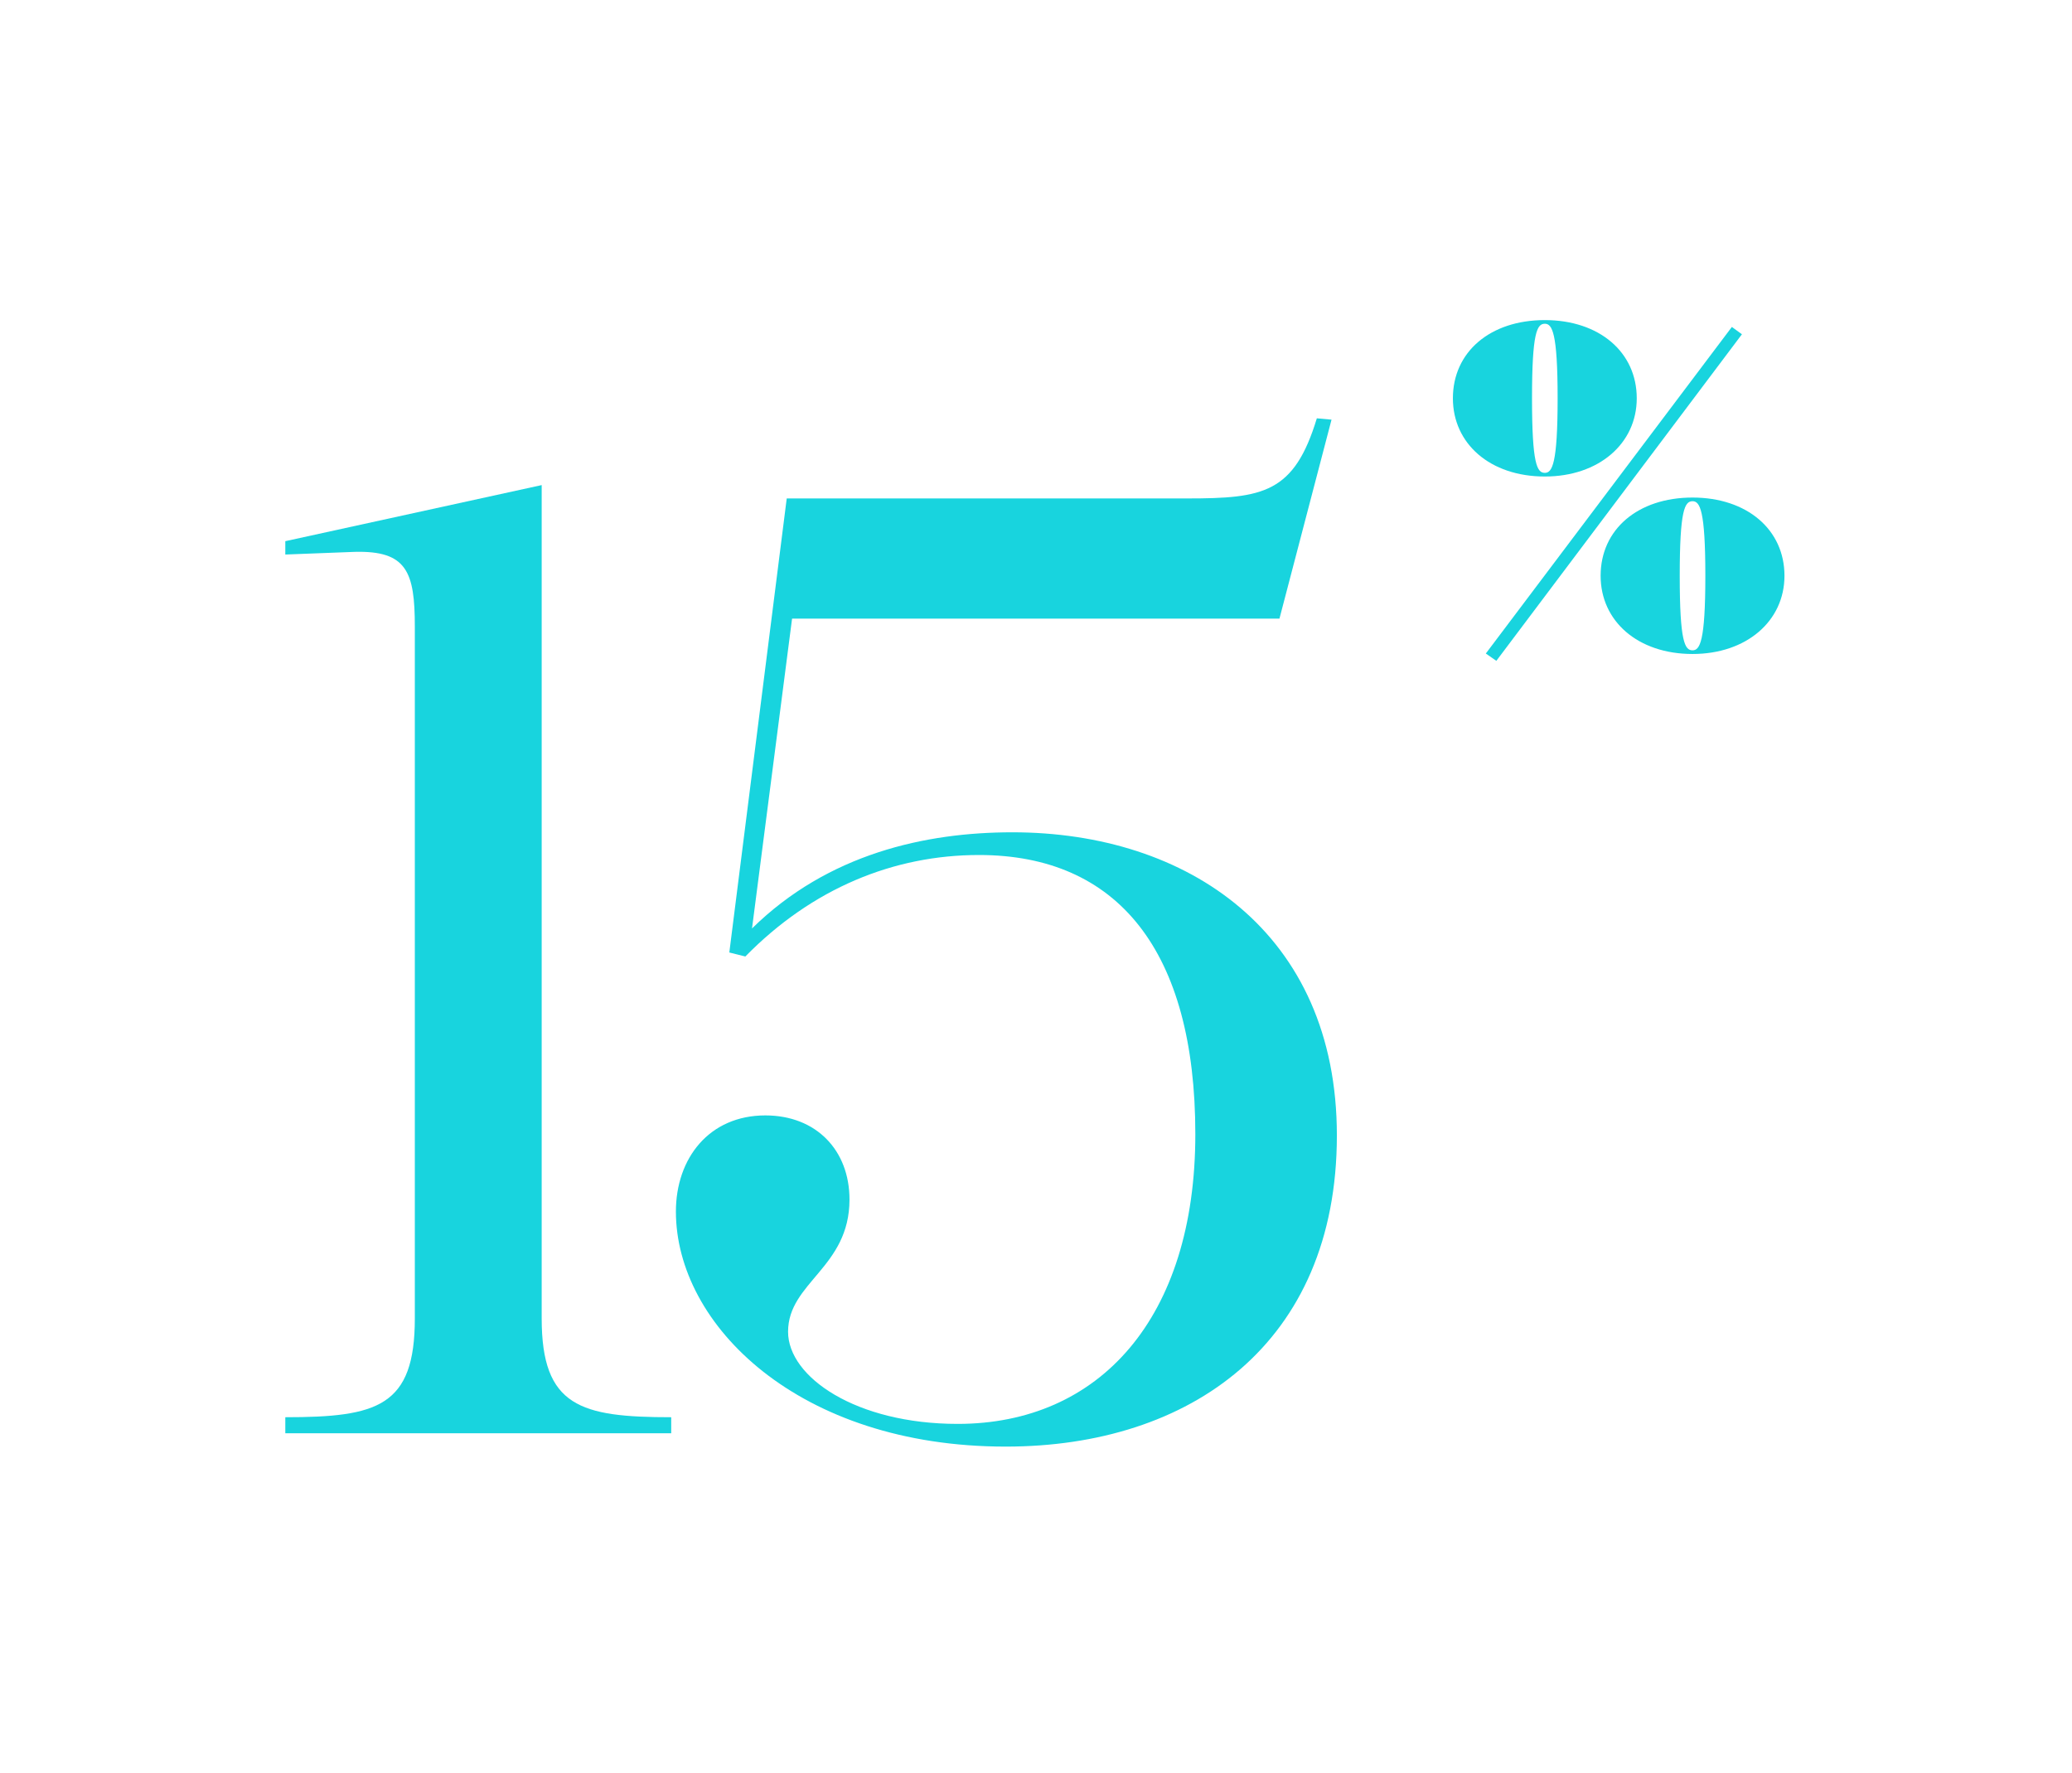
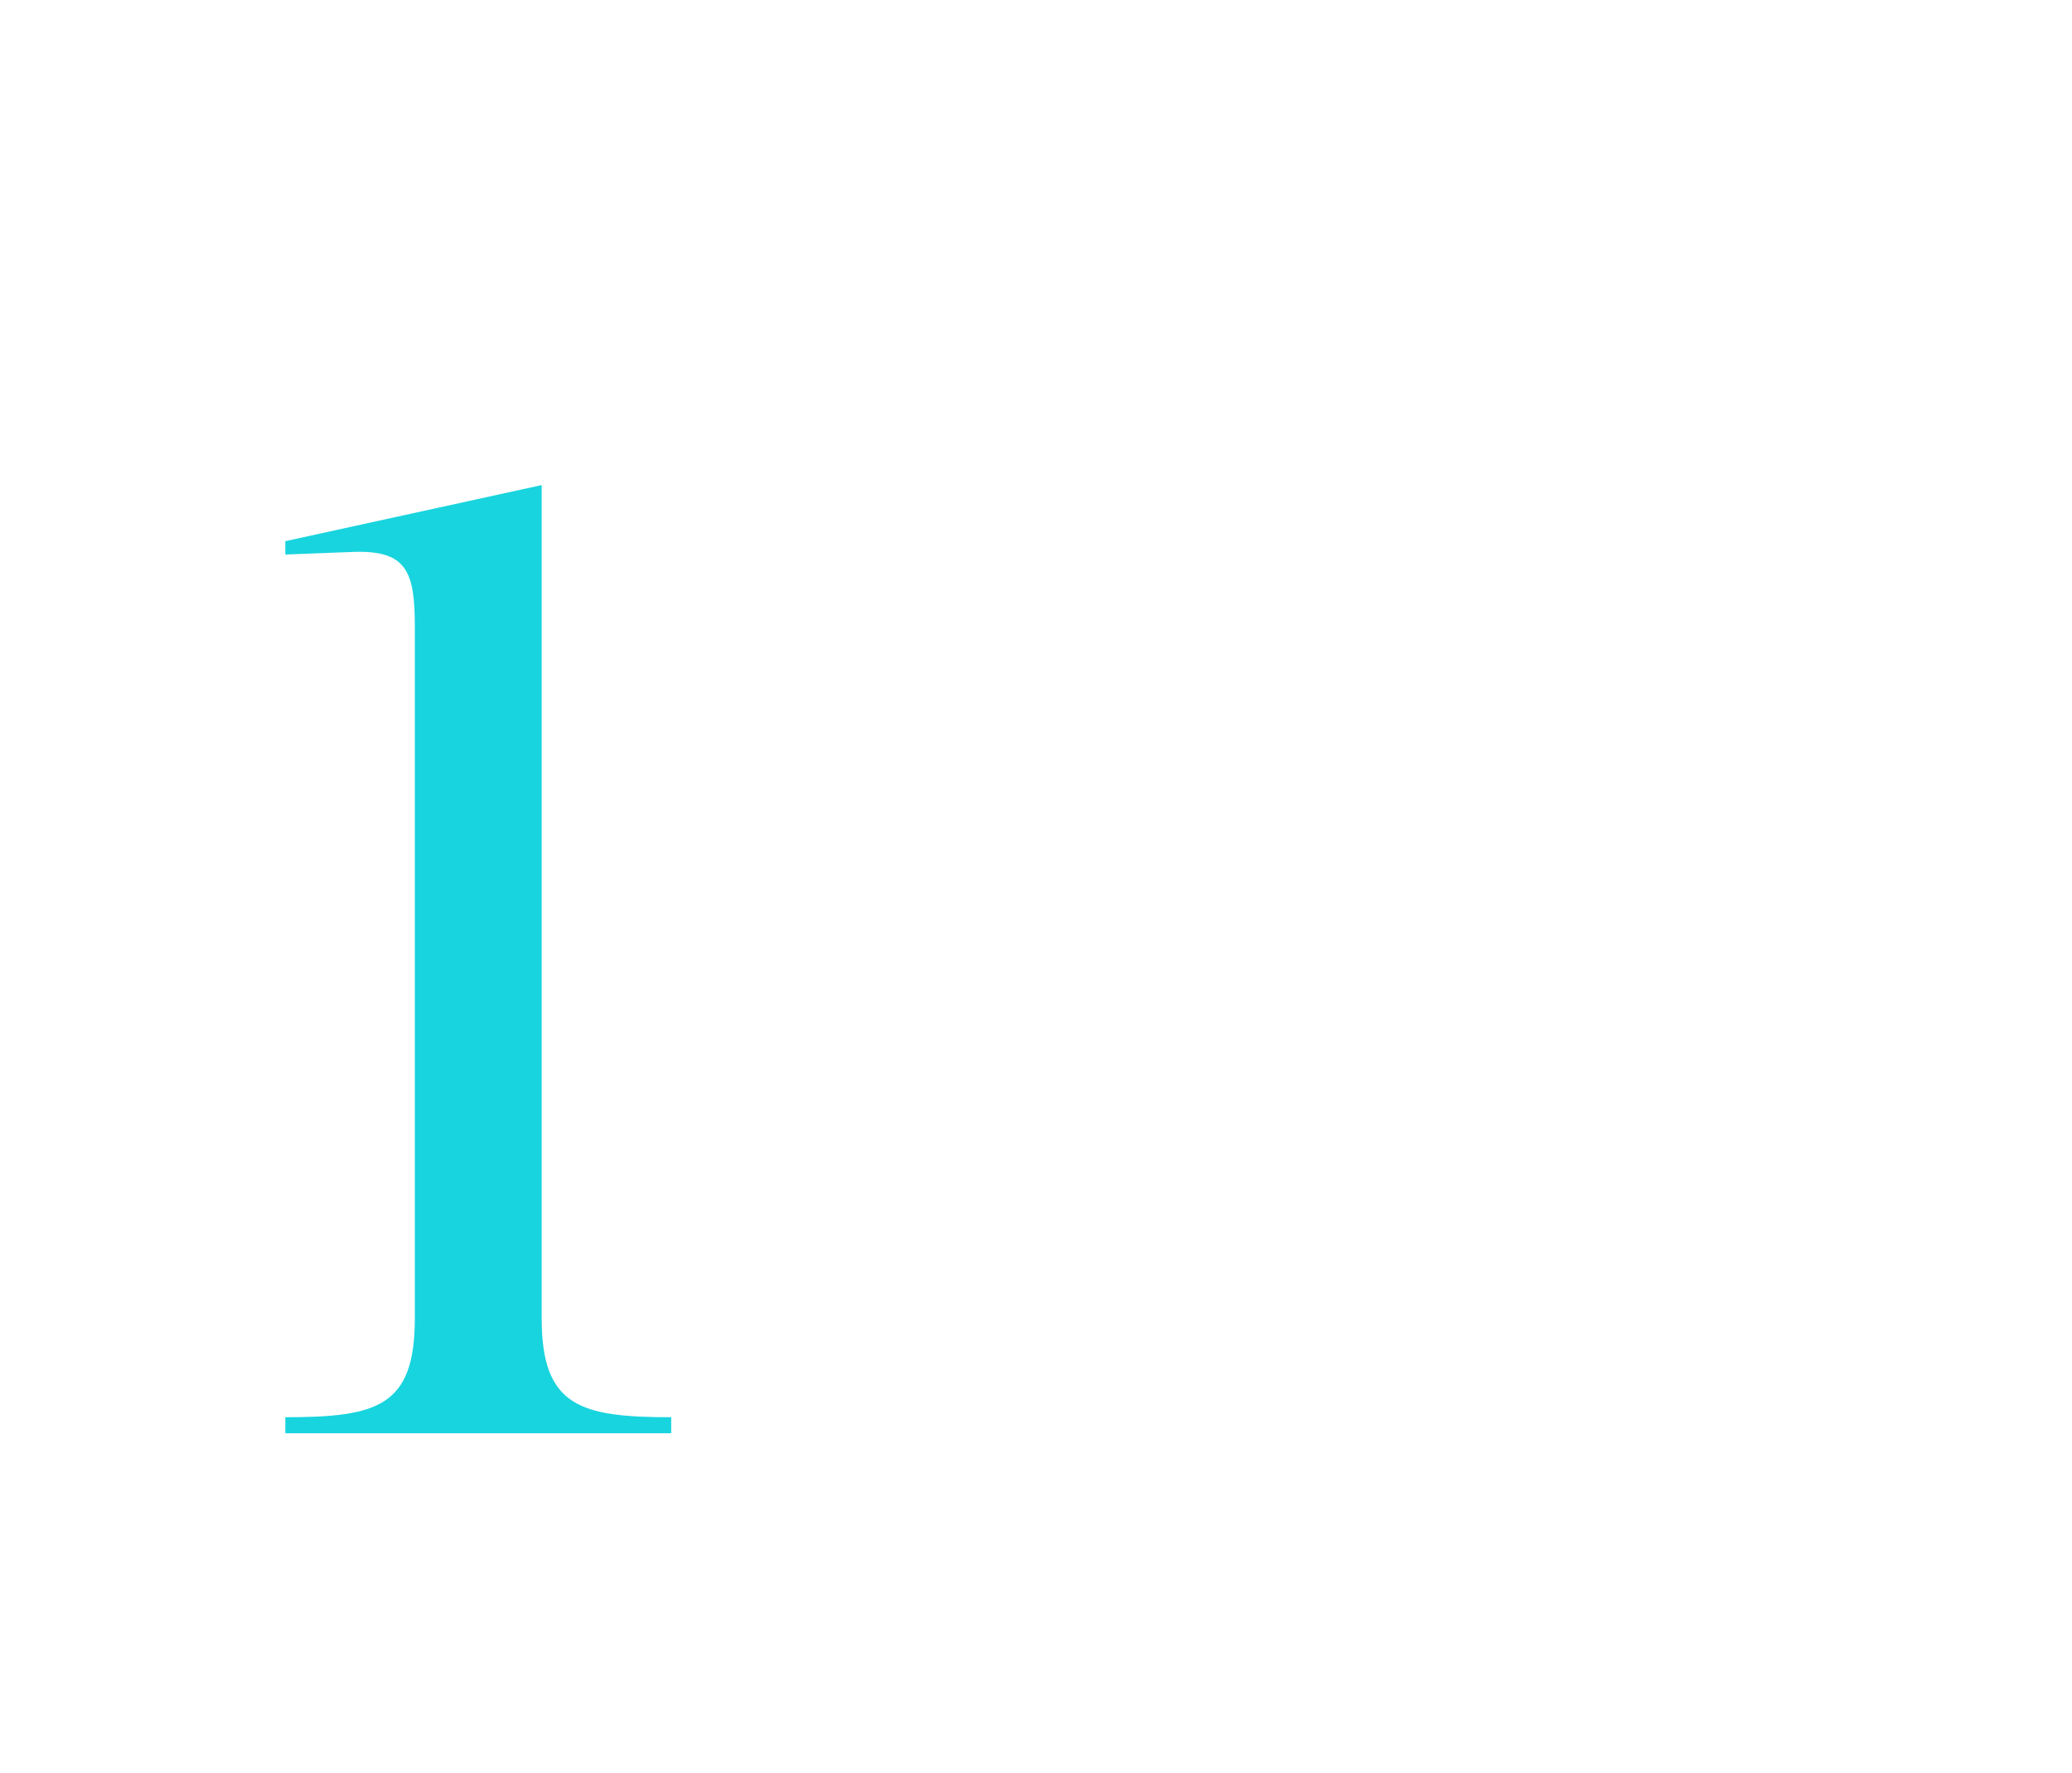
<svg xmlns="http://www.w3.org/2000/svg" width="270" height="231" viewBox="0 0 270 231" fill="none">
  <path d="M37.178 186.744H87.464V184.656C75.632 184.656 70.586 183.264 70.586 171.78V63.204L37.178 70.512V72.252L46.226 71.904C53.012 71.73 54.056 74.514 54.056 81.648V171.78C54.056 183.264 49.184 184.656 37.178 184.656V186.744Z" fill="#18D4DE" />
-   <path d="M102.518 64.944L95.036 124.104L97.124 124.626C105.824 115.752 116.438 111.402 127.574 111.402C145.67 111.402 155.762 123.93 155.762 147.768C155.762 171.78 143.234 185.526 124.79 185.526C111.566 185.526 102.692 179.436 102.692 173.52C102.692 167.082 110.696 165.168 110.696 156.294C110.696 149.856 106.346 145.332 99.734 145.332C92.426 145.332 88.076 150.9 88.076 157.86C88.076 172.65 104.084 188.484 131.054 188.484C155.066 188.484 174.206 175.086 174.206 147.942C174.206 121.494 154.718 108.444 131.924 108.444C120.614 108.444 107.912 111.228 97.994 120.972L103.214 80.604H166.724L173.51 54.678L171.596 54.504C168.638 64.248 164.636 64.944 154.718 64.944H102.518Z" fill="#18D4DE" />
-   <path d="M201.304 62.087C208.336 62.087 213.283 57.796 213.283 51.896C213.283 45.877 208.396 41.706 201.304 41.706C194.153 41.706 189.325 45.877 189.325 51.896C189.325 57.796 194.153 62.087 201.304 62.087ZM201.304 42.182C202.257 42.182 202.973 43.315 202.973 51.896C202.973 60.478 202.257 61.61 201.304 61.61C200.291 61.61 199.635 60.478 199.635 51.896C199.635 43.315 200.291 42.182 201.304 42.182ZM193.616 85.15L194.987 86.104L226.989 43.553L225.678 42.599L193.616 85.15ZM220.553 85.21C227.585 85.21 232.532 80.919 232.532 75.019C232.532 69 227.645 64.828 220.553 64.828C213.402 64.828 208.575 69 208.575 75.019C208.575 80.919 213.402 85.21 220.553 85.21ZM220.553 65.305C221.507 65.305 222.222 66.438 222.222 75.019C222.222 83.601 221.507 84.733 220.553 84.733C219.54 84.733 218.884 83.601 218.884 75.019C218.884 66.438 219.54 65.305 220.553 65.305Z" fill="#18D4DE" />
</svg>